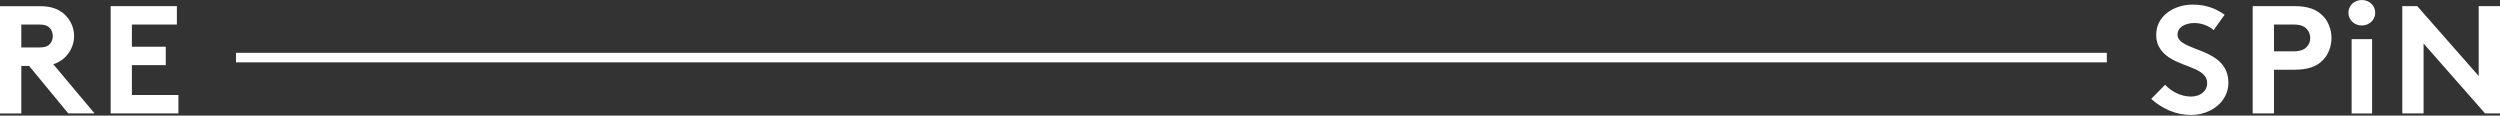
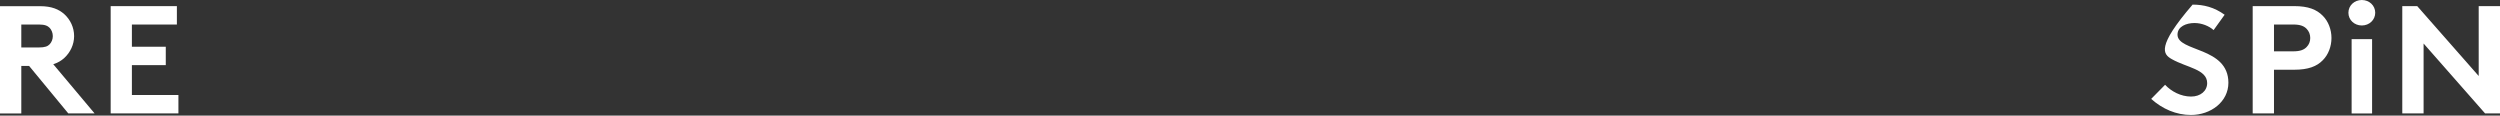
<svg xmlns="http://www.w3.org/2000/svg" fill="none" viewBox="0 0 1665 77" height="77" width="1665">
  <rect x="0" y="0" width="1665" height="77" fill="#333333" stroke="none" />
  <path fill="white" d="M117.805 16.325V4.069H73.705V75.521H118.826V63.265H87.843V43.367H110.404V31.111H87.843V16.325H117.754H117.805ZM14.19 31.657V16.325H25.929C30.013 16.325 31.799 17.268 33.075 18.558C34.351 19.898 35.168 21.932 35.168 24.066C35.168 26.199 34.351 28.134 33.075 29.474C31.799 30.814 30.013 31.608 25.929 31.608H14.19V31.657ZM19.345 43.864L45.478 75.521H62.986L35.474 42.772C38.435 41.829 40.834 40.44 42.824 38.604C46.806 34.932 49.358 29.722 49.358 24.016C49.358 18.31 46.856 13.1 42.824 9.428C39.149 6.153 34.3 4.118 26.746 4.118H0V75.571H14.19V43.913H19.345V43.864Z" />
-   <path fill="white" d="M1599.92 75.521H1614.11V28.978L1655.05 75.521H1665V4.069H1650.81V50.612L1609.87 4.069H1599.92V75.521ZM1564.04 8.485C1564.04 13.298 1568.02 16.97 1572.97 16.97C1577.92 16.97 1581.9 13.298 1581.9 8.485C1581.9 3.672 1577.92 0 1572.97 0C1568.02 0 1564.04 3.672 1564.04 8.485ZM1579.81 26.05H1566.18V75.57H1579.81V26.05ZM1514.48 34.188V16.325H1527.29C1532.14 16.325 1534.54 17.466 1536.22 19.203C1537.8 20.84 1538.62 22.974 1538.62 25.306C1538.62 27.638 1537.8 29.722 1536.22 31.31C1534.54 33.047 1532.14 34.188 1527.29 34.188H1514.48ZM1527.9 46.444C1537.34 46.444 1543.01 44.211 1546.99 40.093C1550.67 36.421 1552.76 30.913 1552.76 25.306C1552.76 19.699 1550.67 14.191 1546.99 10.519C1542.91 6.351 1537.34 4.069 1527.9 4.069H1500.29V75.521H1514.48V46.444H1527.9ZM1432.66 65.845C1440.21 72.593 1449.35 76.563 1459.2 76.563C1472.42 76.563 1484.11 67.78 1484.11 55.127C1484.11 31.062 1450.22 34.634 1450.22 23.073C1450.22 17.565 1456.19 15.332 1461.55 15.332C1466.4 15.332 1471.3 17.367 1474.26 20.046L1481.61 9.825C1474.66 4.813 1467.72 3.076 1460.27 3.076C1448.07 3.076 1436.03 10.42 1436.03 23.172C1436.03 31.211 1440.62 36.123 1446.44 39.398C1456.29 45.005 1469.97 46.146 1469.97 55.326C1469.97 60.536 1465.58 64.307 1459.25 64.307C1452.51 64.307 1446.13 60.933 1441.95 56.467L1432.71 65.845H1432.66Z" />
-   <path fill="white" d="M1403.14 35.179H157.172V41.516H1403.14V35.179Z" />
+   <path fill="white" d="M1599.92 75.521H1614.11V28.978L1655.05 75.521H1665V4.069H1650.81V50.612L1609.87 4.069H1599.92V75.521ZM1564.04 8.485C1564.04 13.298 1568.02 16.97 1572.97 16.97C1577.92 16.97 1581.9 13.298 1581.9 8.485C1581.9 3.672 1577.92 0 1572.97 0C1568.02 0 1564.04 3.672 1564.04 8.485ZM1579.81 26.05H1566.18V75.57H1579.81V26.05ZM1514.48 34.188V16.325H1527.29C1532.14 16.325 1534.54 17.466 1536.22 19.203C1537.8 20.84 1538.62 22.974 1538.62 25.306C1538.62 27.638 1537.8 29.722 1536.22 31.31C1534.54 33.047 1532.14 34.188 1527.29 34.188H1514.48ZM1527.9 46.444C1537.34 46.444 1543.01 44.211 1546.99 40.093C1550.67 36.421 1552.76 30.913 1552.76 25.306C1552.76 19.699 1550.67 14.191 1546.99 10.519C1542.91 6.351 1537.34 4.069 1527.9 4.069H1500.29V75.521H1514.48V46.444H1527.9ZM1432.66 65.845C1440.21 72.593 1449.35 76.563 1459.2 76.563C1472.42 76.563 1484.11 67.78 1484.11 55.127C1484.11 31.062 1450.22 34.634 1450.22 23.073C1450.22 17.565 1456.19 15.332 1461.55 15.332C1466.4 15.332 1471.3 17.367 1474.26 20.046L1481.61 9.825C1474.66 4.813 1467.72 3.076 1460.27 3.076C1436.03 31.211 1440.62 36.123 1446.44 39.398C1456.29 45.005 1469.97 46.146 1469.97 55.326C1469.97 60.536 1465.58 64.307 1459.25 64.307C1452.51 64.307 1446.13 60.933 1441.95 56.467L1432.71 65.845H1432.66Z" />
</svg>